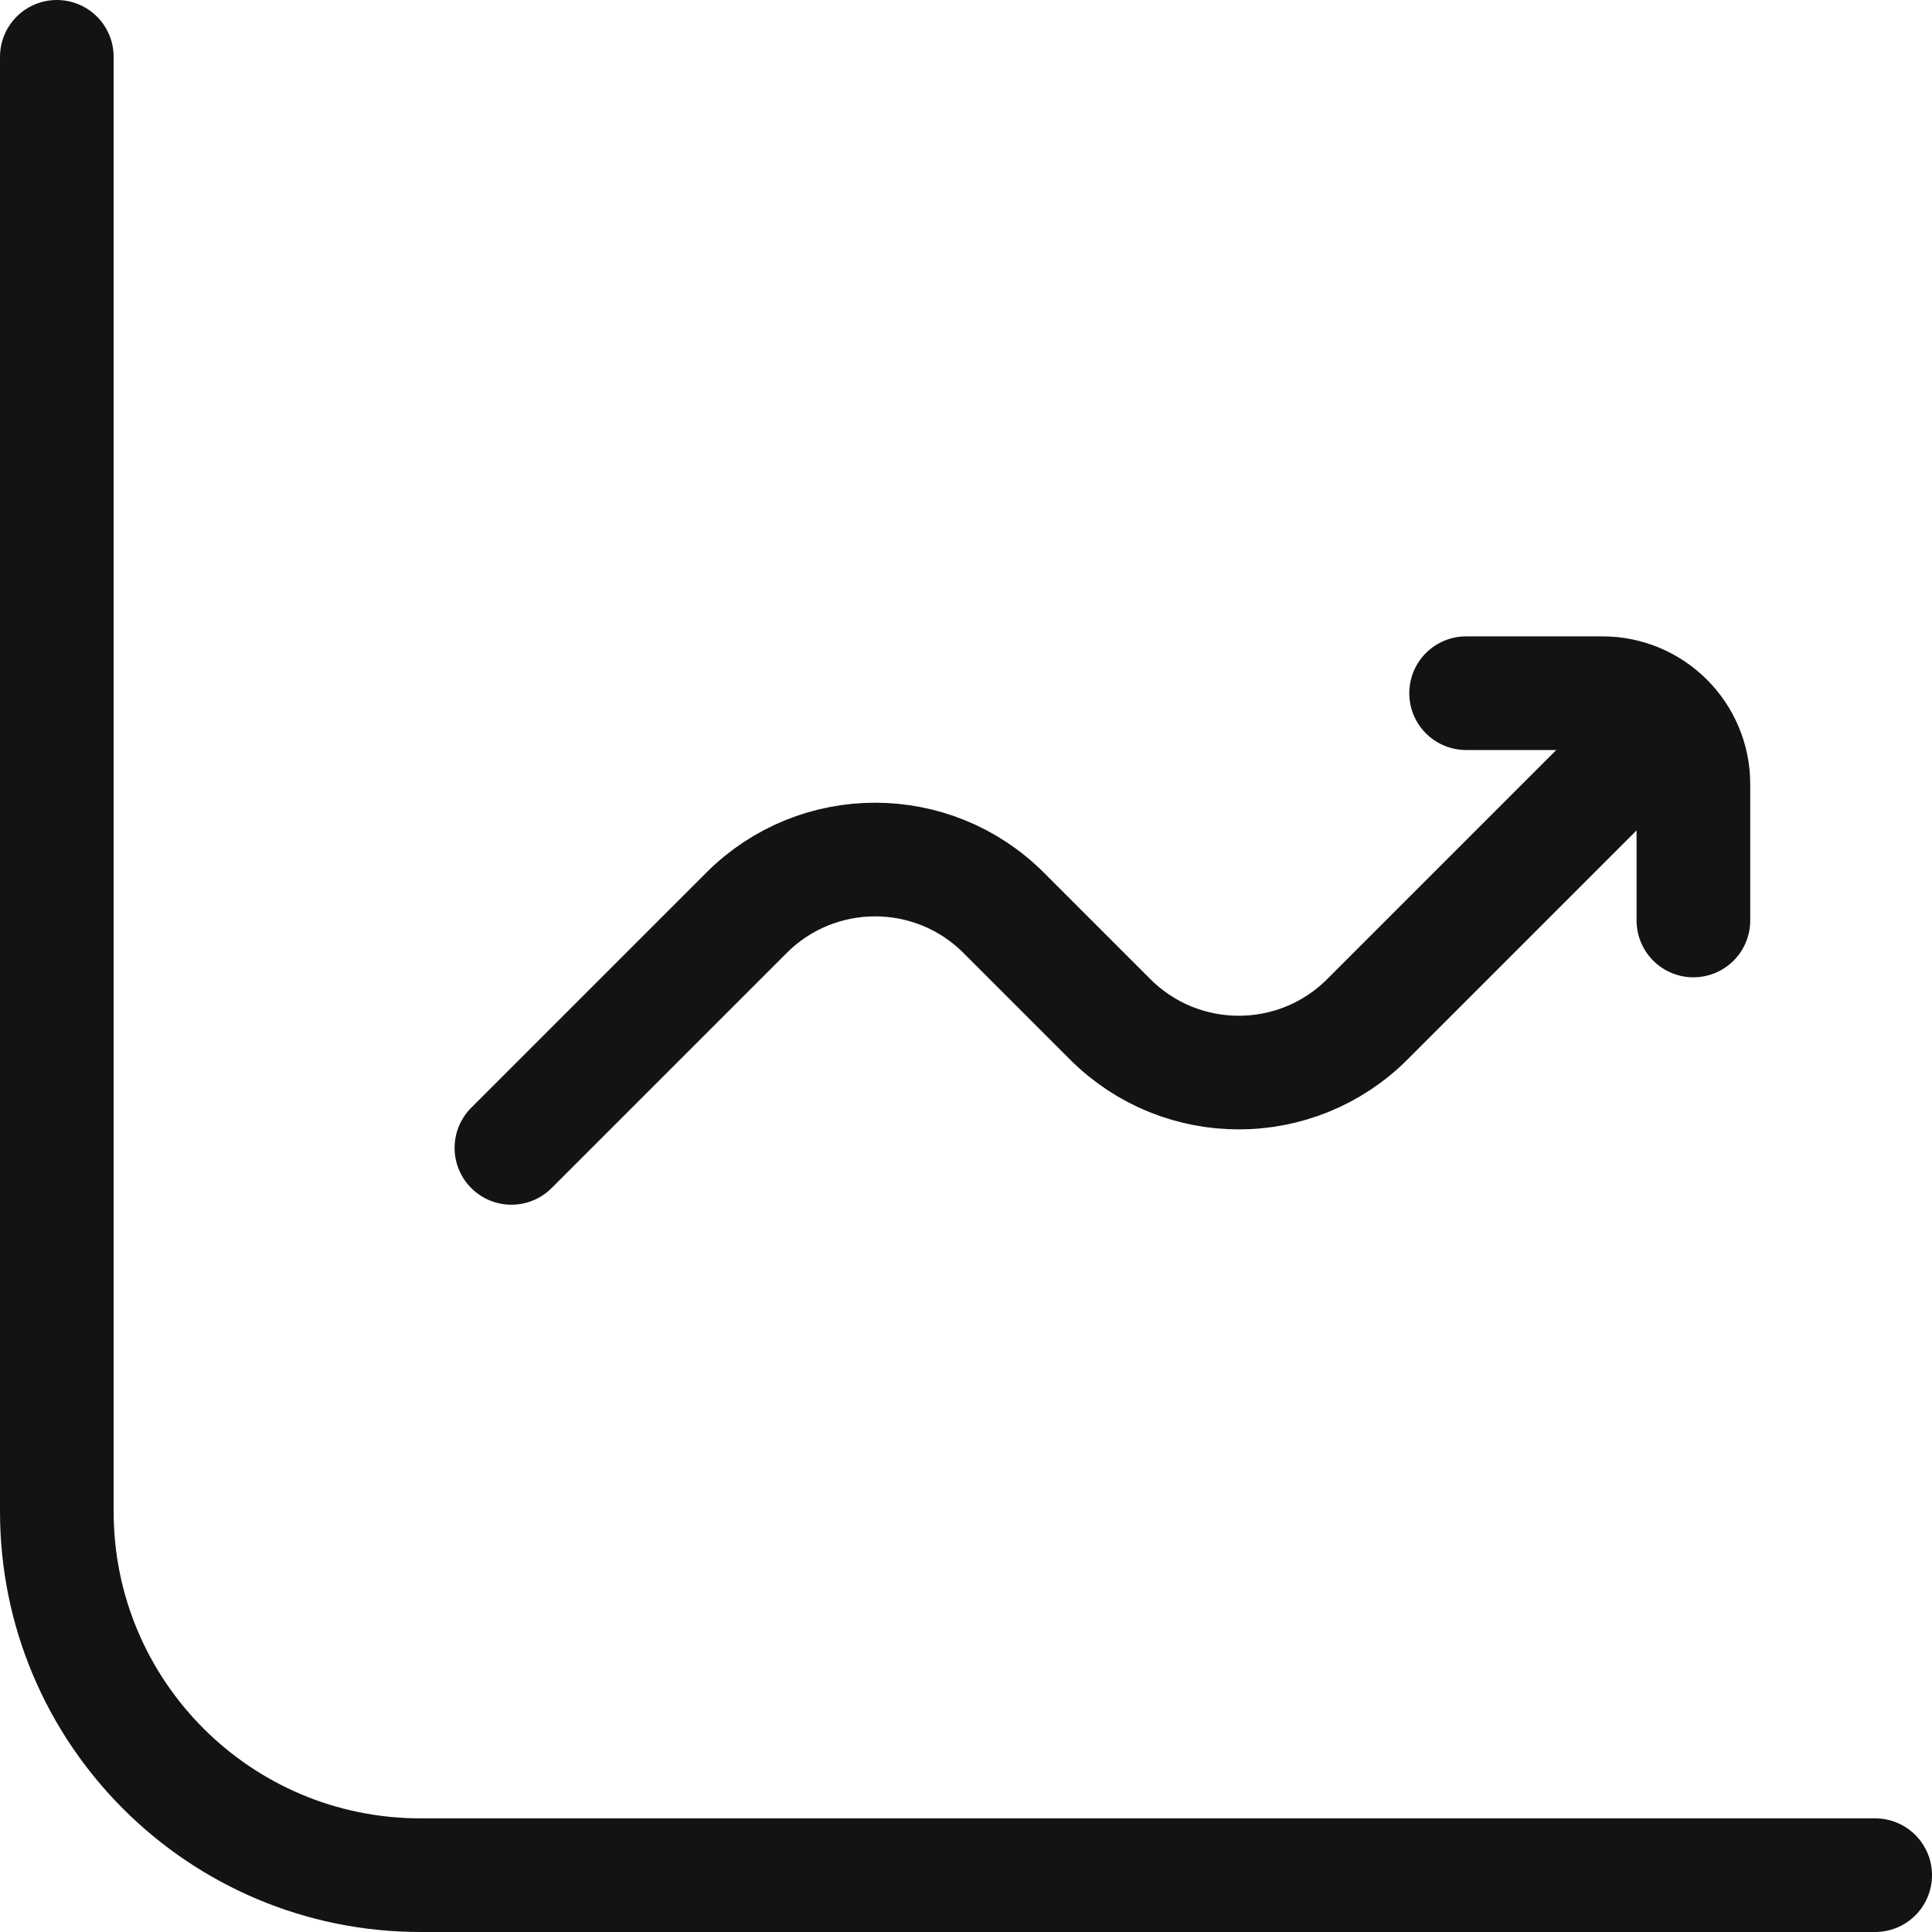
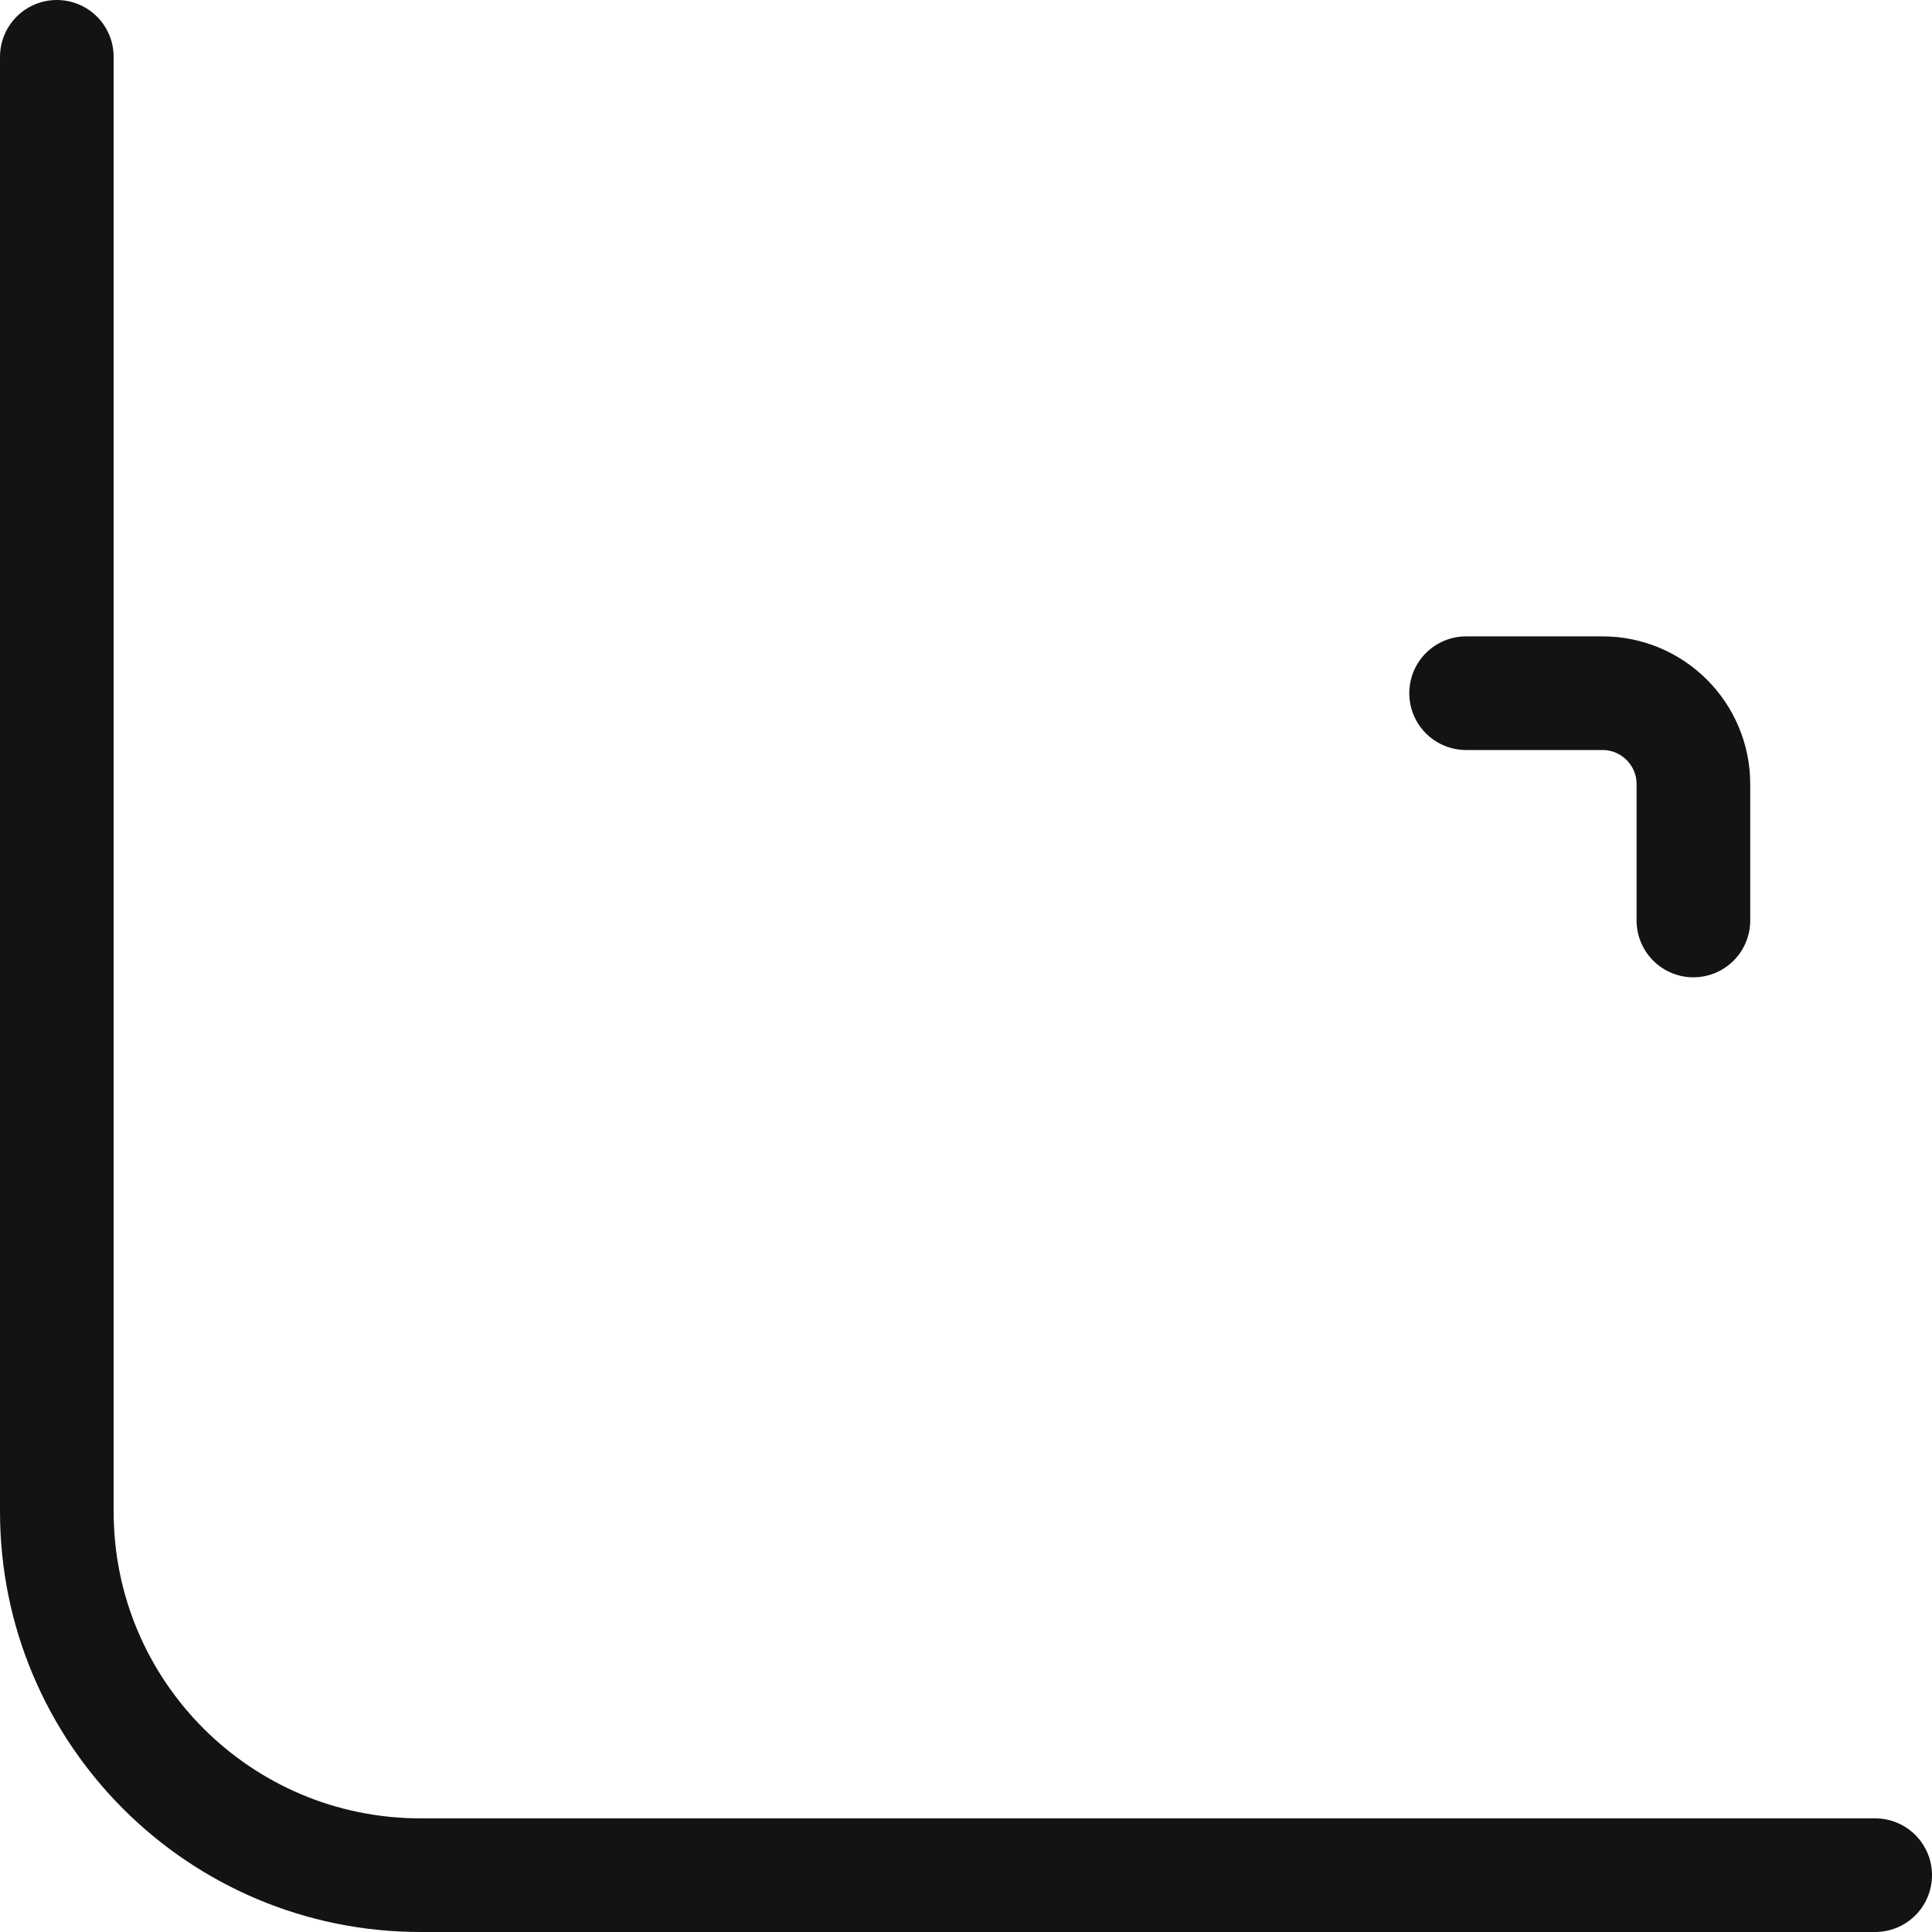
<svg xmlns="http://www.w3.org/2000/svg" width="34" height="34" viewBox="0 0 34 34" fill="none">
  <path d="M1 1V26.6C1 30.135 3.865 33 7.4 33H33" stroke="#131313" stroke-width="2" stroke-linecap="round" stroke-linejoin="round" />
-   <path d="M9 20.201L13.137 16.064C14.387 14.814 16.413 14.814 17.663 16.064L19.537 17.938C20.787 19.188 22.813 19.188 24.063 17.938L28.2 13.801" stroke="#131313" stroke-width="2" stroke-linecap="round" stroke-linejoin="round" />
  <path d="M25.801 12.199H28.201C29.084 12.199 29.801 12.916 29.801 13.799V16.199" stroke="#131313" stroke-width="2" stroke-linecap="round" stroke-linejoin="round" />
</svg>